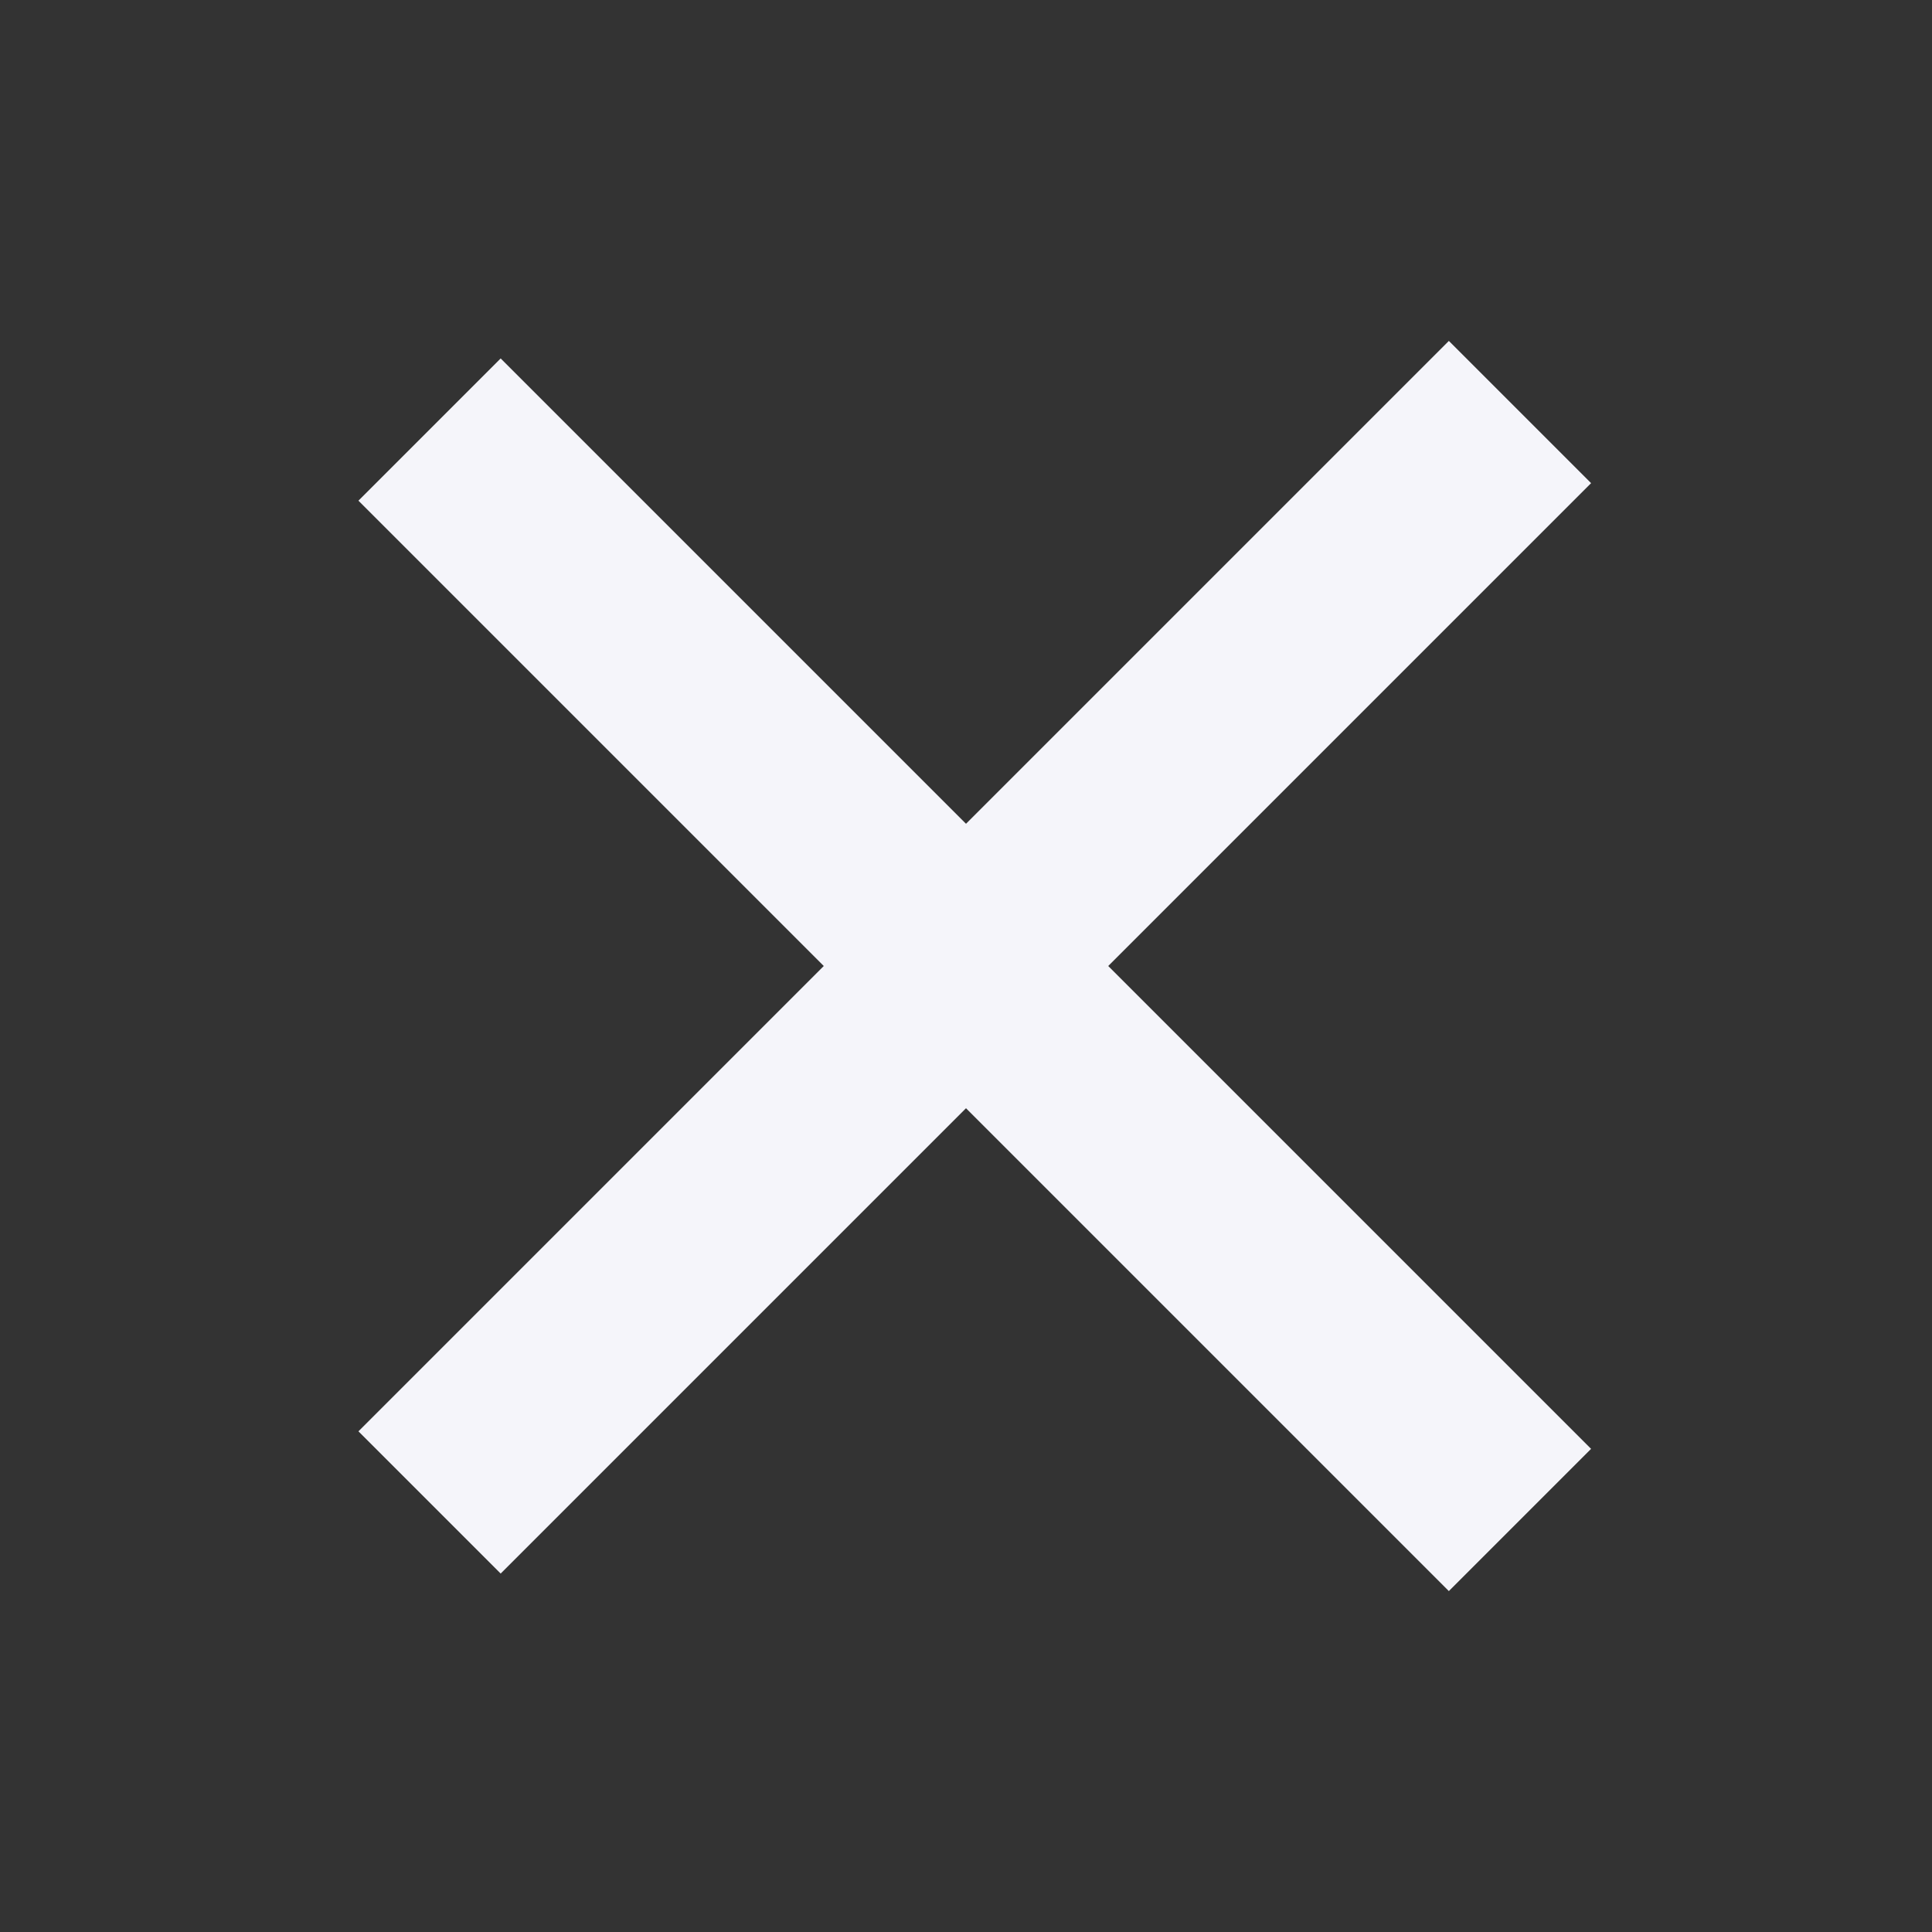
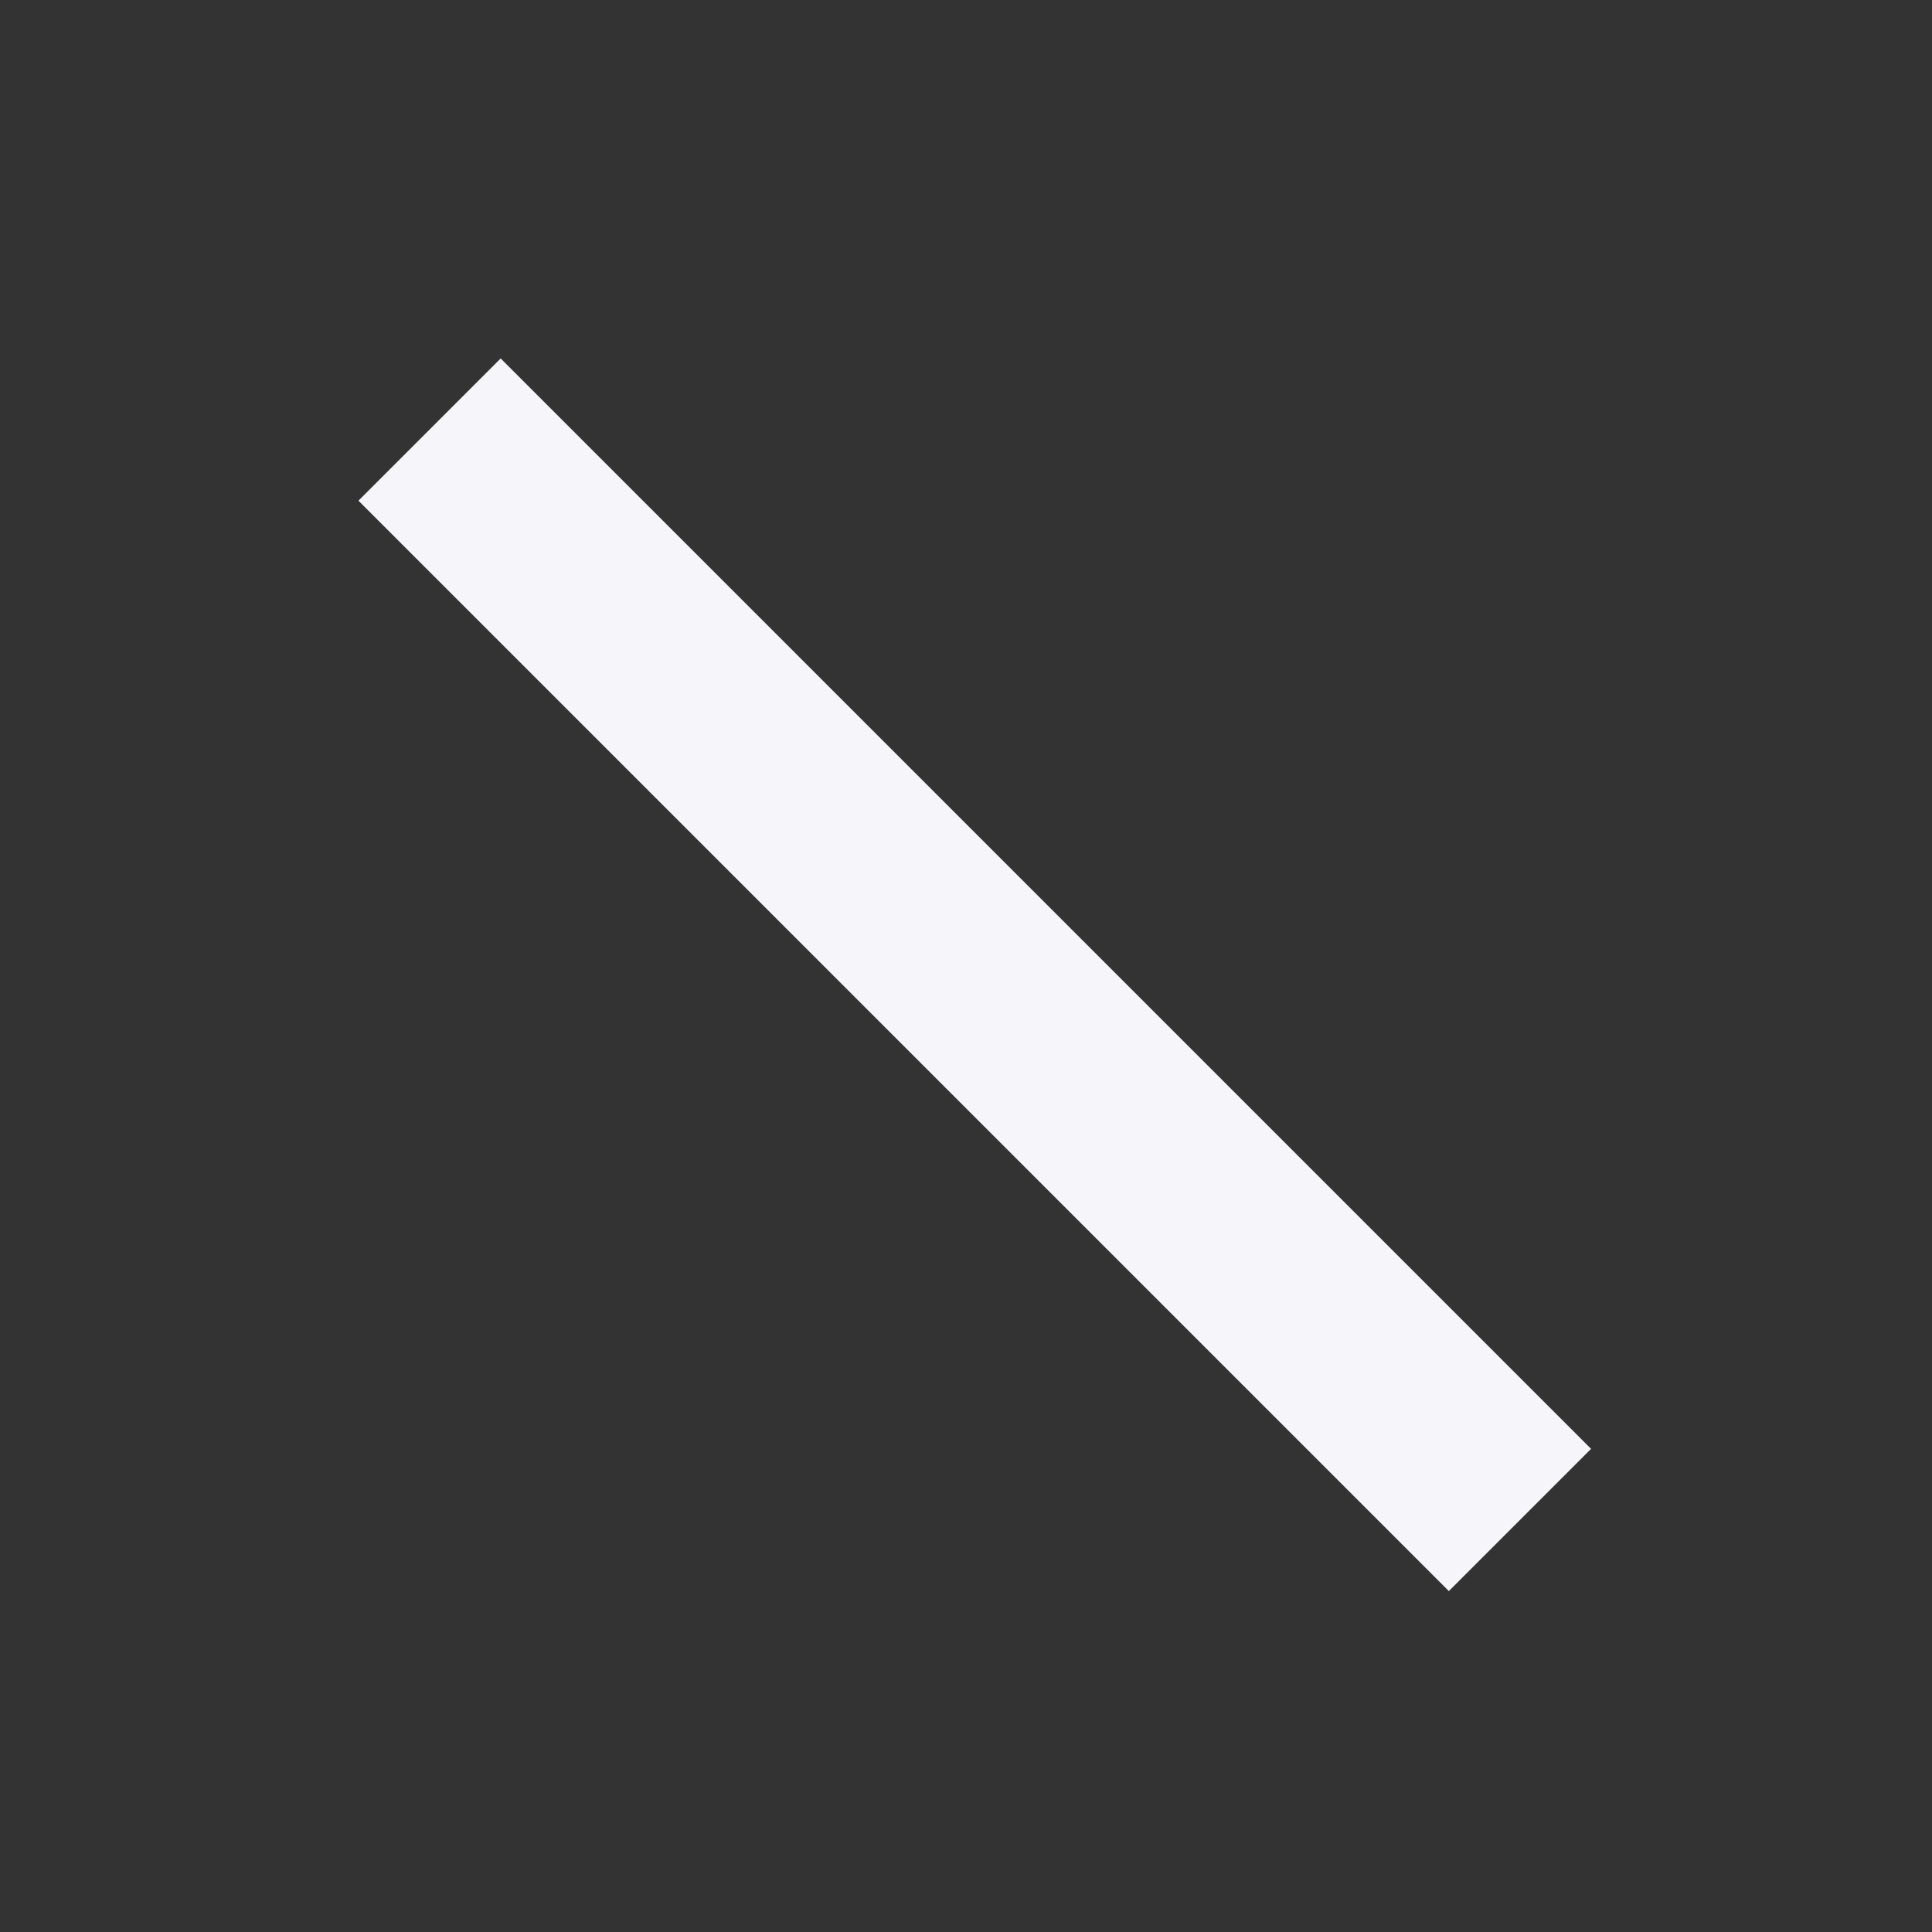
<svg xmlns="http://www.w3.org/2000/svg" width="34" height="34" viewBox="0 0 34 34" fill="none">
  <rect x="0" y="0" width="34" height="34" fill="#333333" stroke="none" />
-   <rect x="6.308" y="25.189" width="27.138" height="3.54" transform="rotate(-45 6.308 25.189)" fill="#F5F5FA" />
  <rect x="8.811" y="6.308" width="27.138" height="3.54" transform="rotate(45 8.811 6.308)" fill="#F5F5FA" />
</svg>